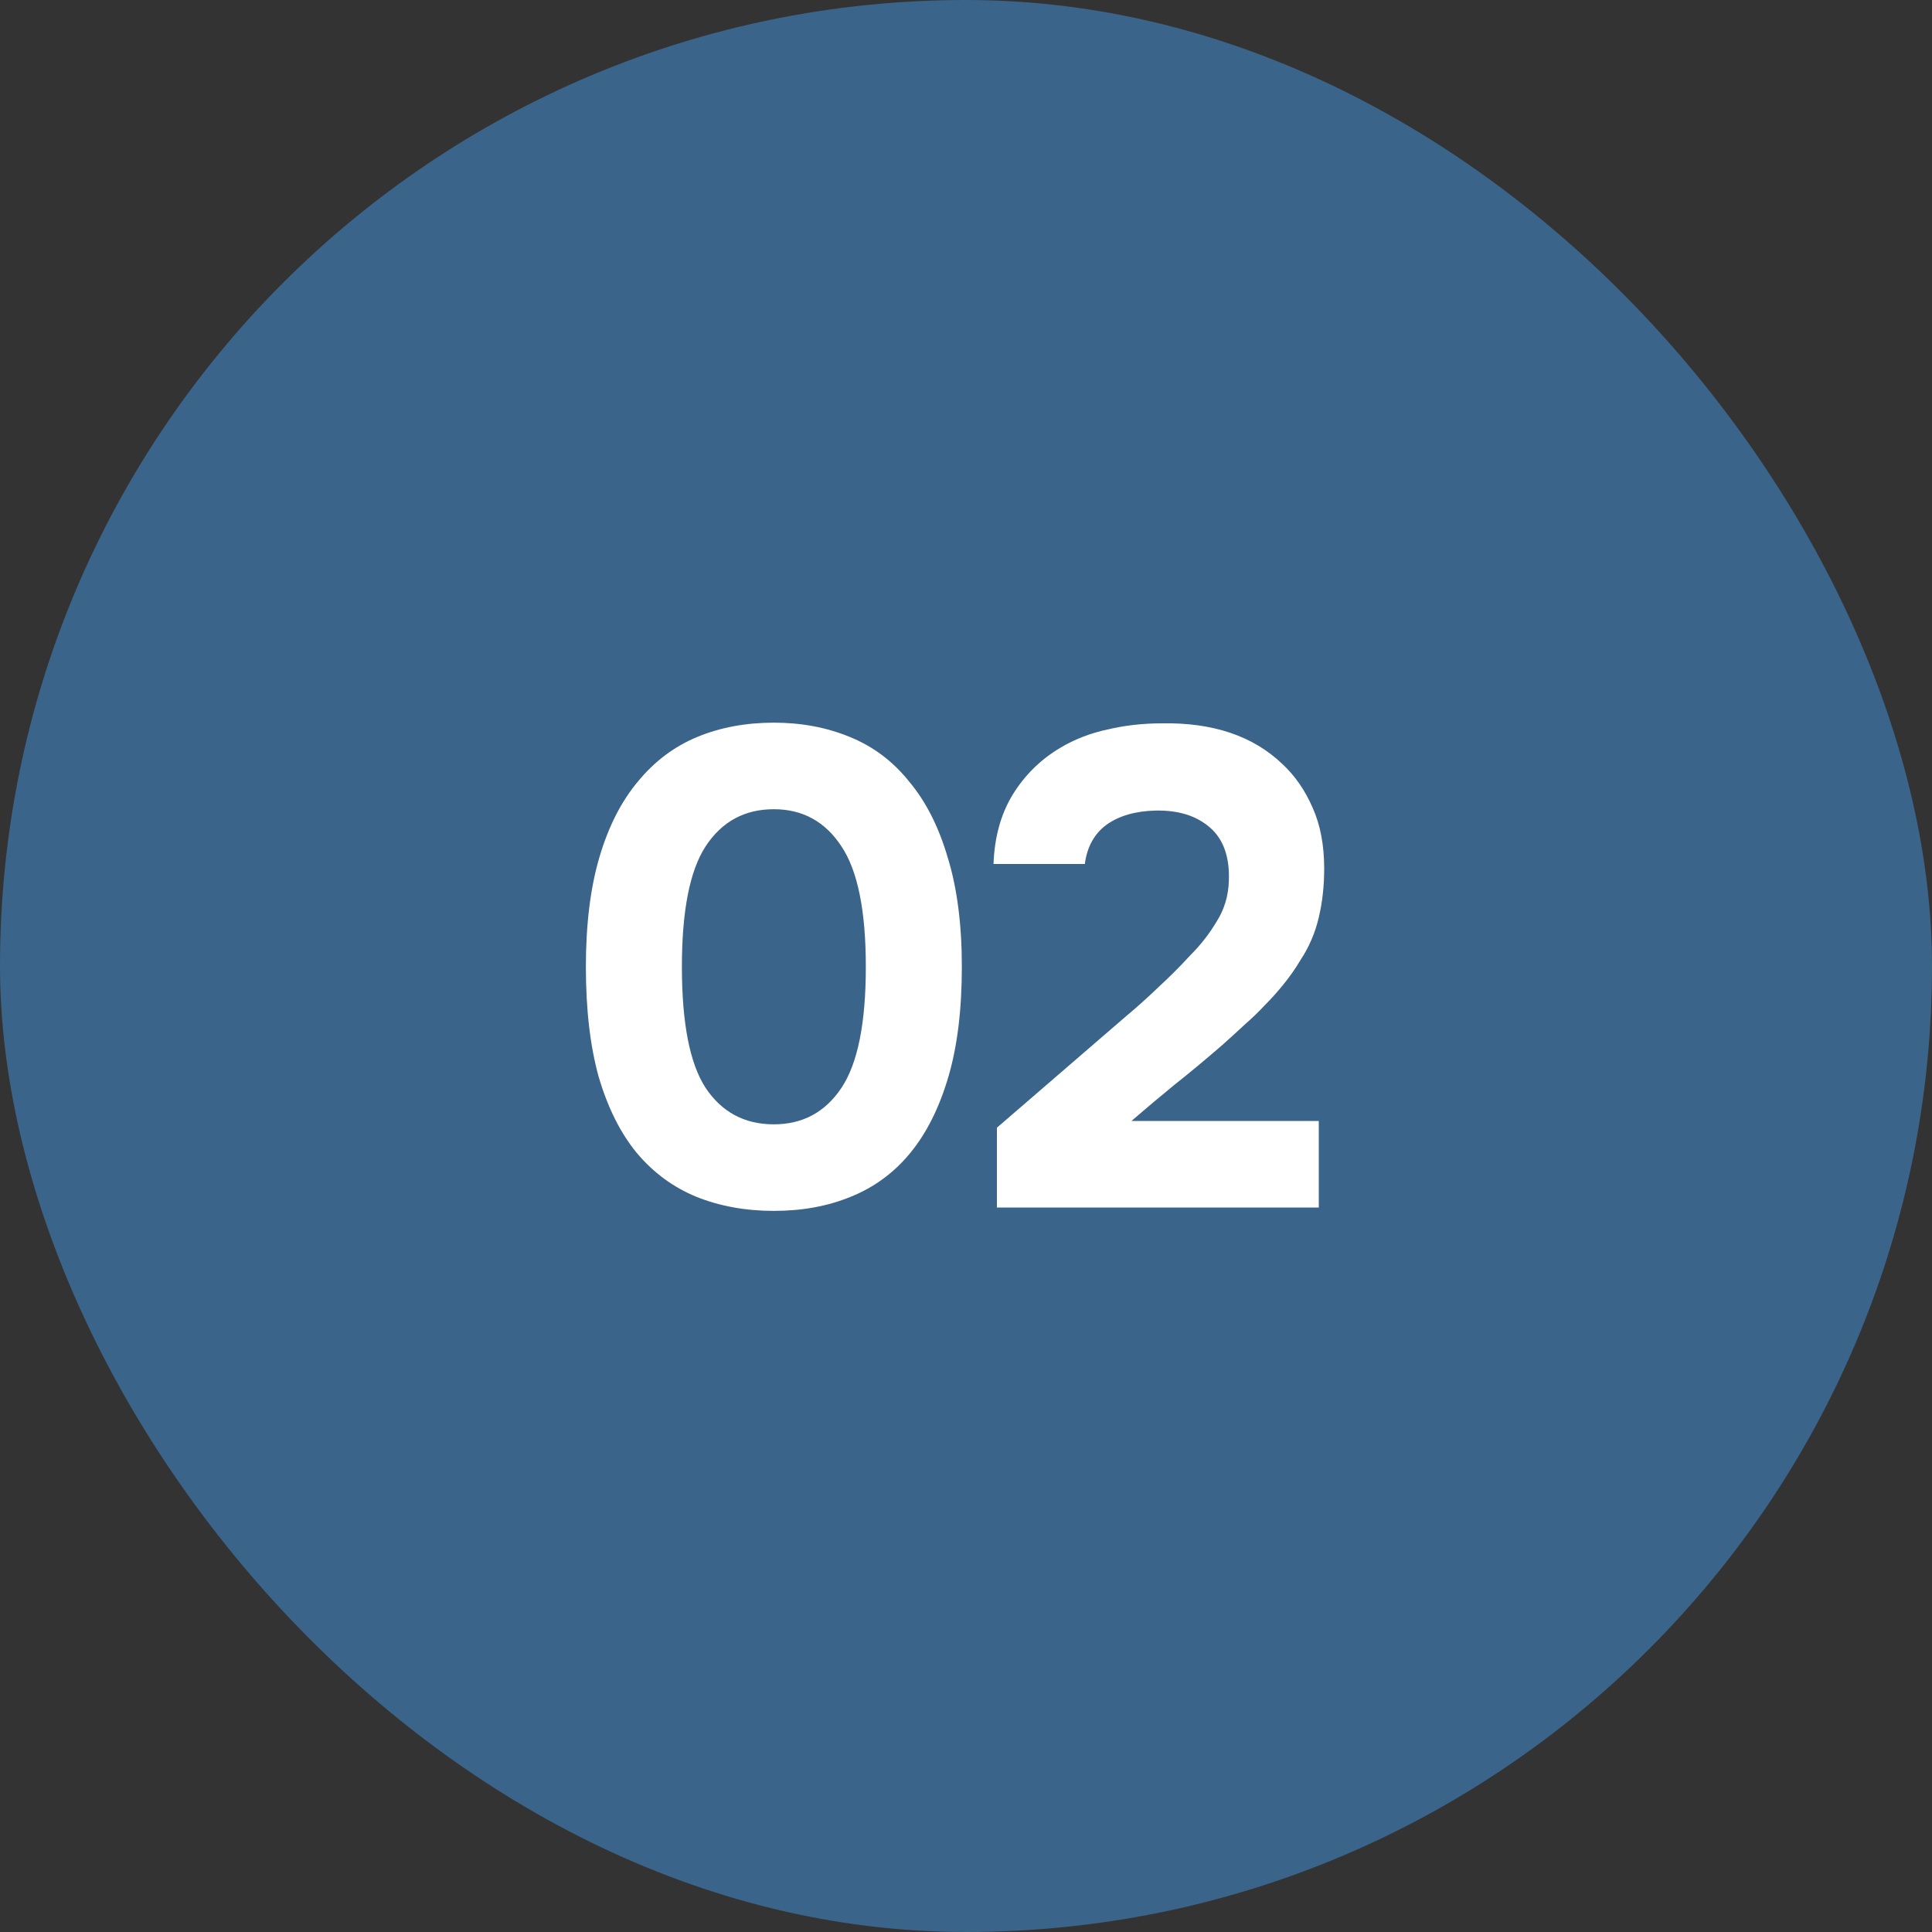
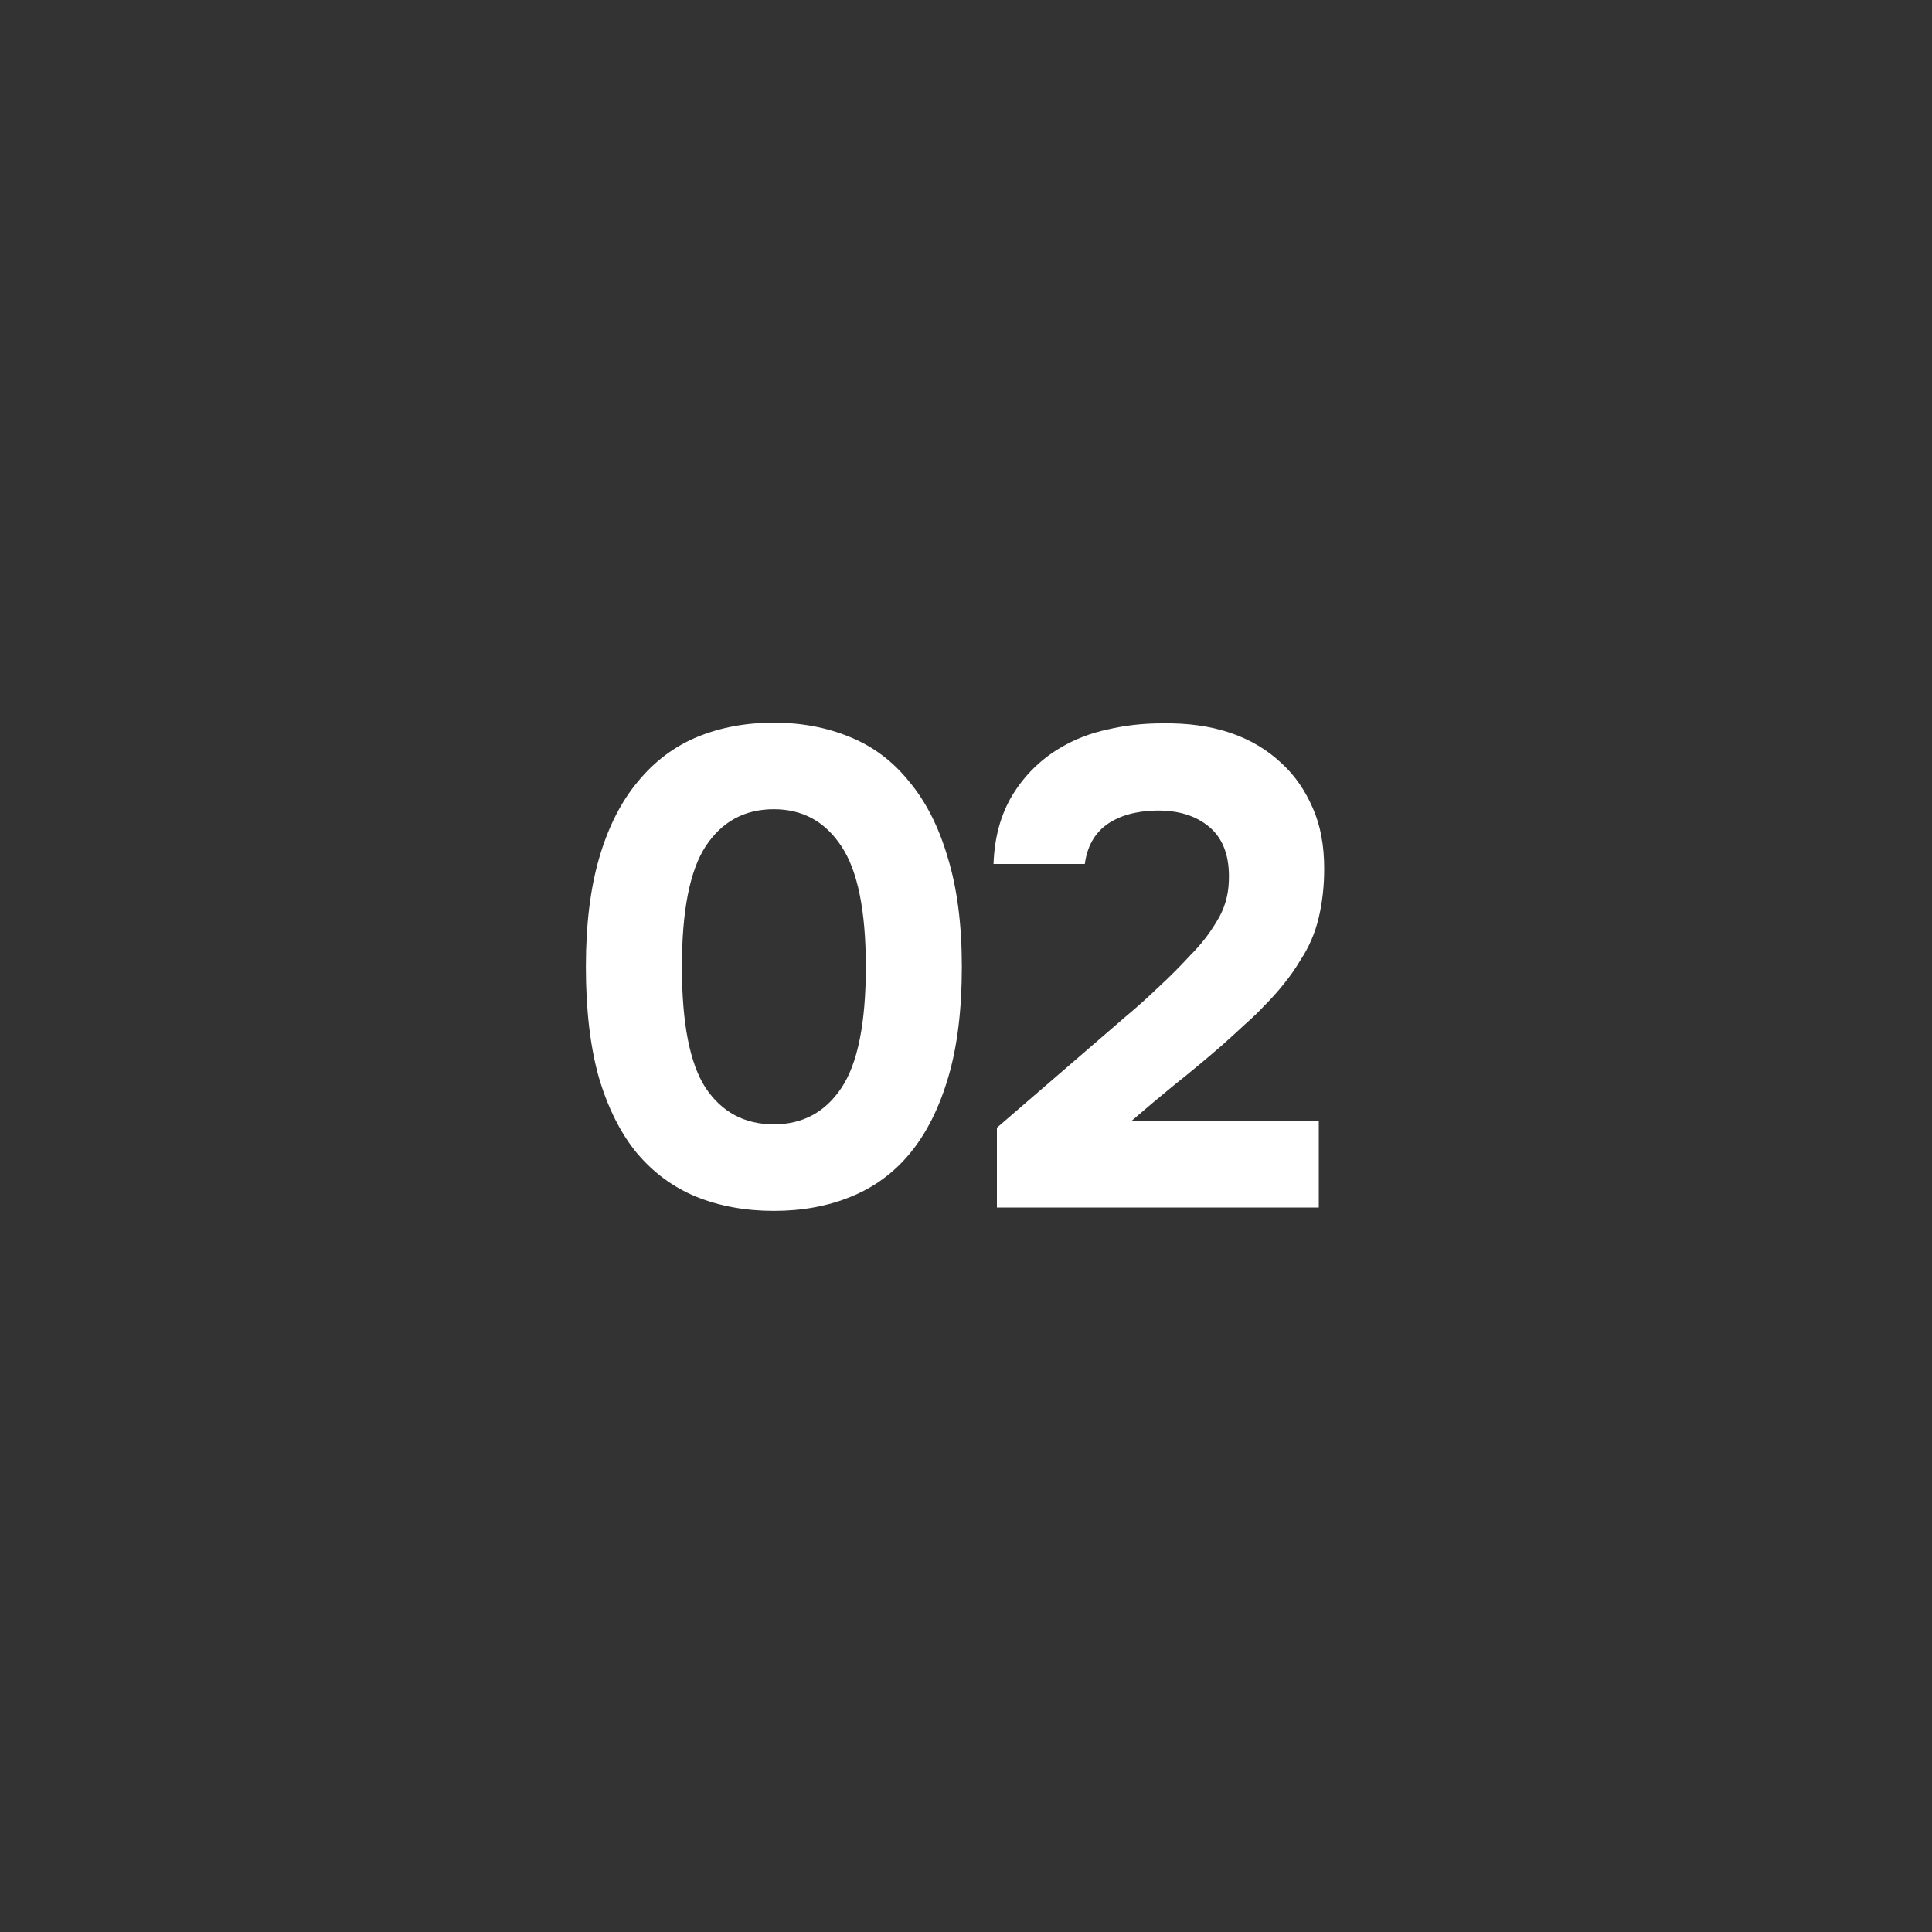
<svg xmlns="http://www.w3.org/2000/svg" width="40" height="40" viewBox="0 0 40 40" fill="none">
  <rect x="0" y="0" width="40" height="40" fill="#333333" stroke="none" />
-   <rect width="40" height="40" rx="20" fill="#3A648A" />
  <path d="M16.022 14.962C16.591 14.962 17.114 15.06 17.59 15.256C18.075 15.452 18.486 15.76 18.822 16.18C19.167 16.591 19.433 17.113 19.62 17.748C19.816 18.383 19.914 19.139 19.914 20.016C19.914 20.903 19.821 21.663 19.634 22.298C19.447 22.933 19.186 23.455 18.85 23.866C18.514 24.277 18.103 24.58 17.618 24.776C17.142 24.972 16.61 25.07 16.022 25.07C15.434 25.07 14.897 24.972 14.412 24.776C13.936 24.58 13.525 24.277 13.18 23.866C12.844 23.455 12.583 22.933 12.396 22.298C12.219 21.663 12.13 20.903 12.13 20.016C12.13 19.139 12.223 18.383 12.41 17.748C12.597 17.113 12.863 16.591 13.208 16.18C13.553 15.76 13.964 15.452 14.44 15.256C14.916 15.06 15.443 14.962 16.022 14.962ZM16.022 23.278C16.619 23.278 17.086 23.026 17.422 22.522C17.758 22.018 17.926 21.183 17.926 20.016C17.926 18.859 17.758 18.028 17.422 17.524C17.086 17.011 16.619 16.754 16.022 16.754C15.415 16.754 14.944 17.011 14.608 17.524C14.281 18.028 14.118 18.859 14.118 20.016C14.118 21.183 14.281 22.018 14.608 22.522C14.944 23.026 15.415 23.278 16.022 23.278ZM23.3 21.052C23.524 20.865 23.748 20.665 23.972 20.45C24.206 20.235 24.43 20.011 24.644 19.778C24.859 19.563 25.041 19.33 25.19 19.078C25.349 18.826 25.433 18.546 25.442 18.238C25.461 17.743 25.33 17.375 25.05 17.132C24.77 16.889 24.397 16.773 23.93 16.782C23.51 16.791 23.17 16.889 22.908 17.076C22.656 17.263 22.507 17.533 22.46 17.888H20.57C20.589 17.337 20.72 16.861 20.962 16.46C21.214 16.049 21.546 15.723 21.956 15.48C22.255 15.303 22.582 15.177 22.936 15.102C23.291 15.018 23.664 14.976 24.056 14.976C25.111 14.957 25.942 15.237 26.548 15.816C26.81 16.059 27.02 16.362 27.178 16.726C27.337 17.081 27.416 17.501 27.416 17.986C27.416 18.341 27.379 18.677 27.304 18.994C27.23 19.311 27.104 19.605 26.926 19.876C26.814 20.063 26.693 20.235 26.562 20.394C26.441 20.543 26.315 20.683 26.184 20.814C26.063 20.945 25.928 21.075 25.778 21.206C25.638 21.337 25.48 21.481 25.302 21.64C24.957 21.939 24.626 22.214 24.308 22.466C24 22.718 23.706 22.965 23.426 23.208H27.304V25H20.64V23.348L23.3 21.052Z" fill="white" />
</svg>